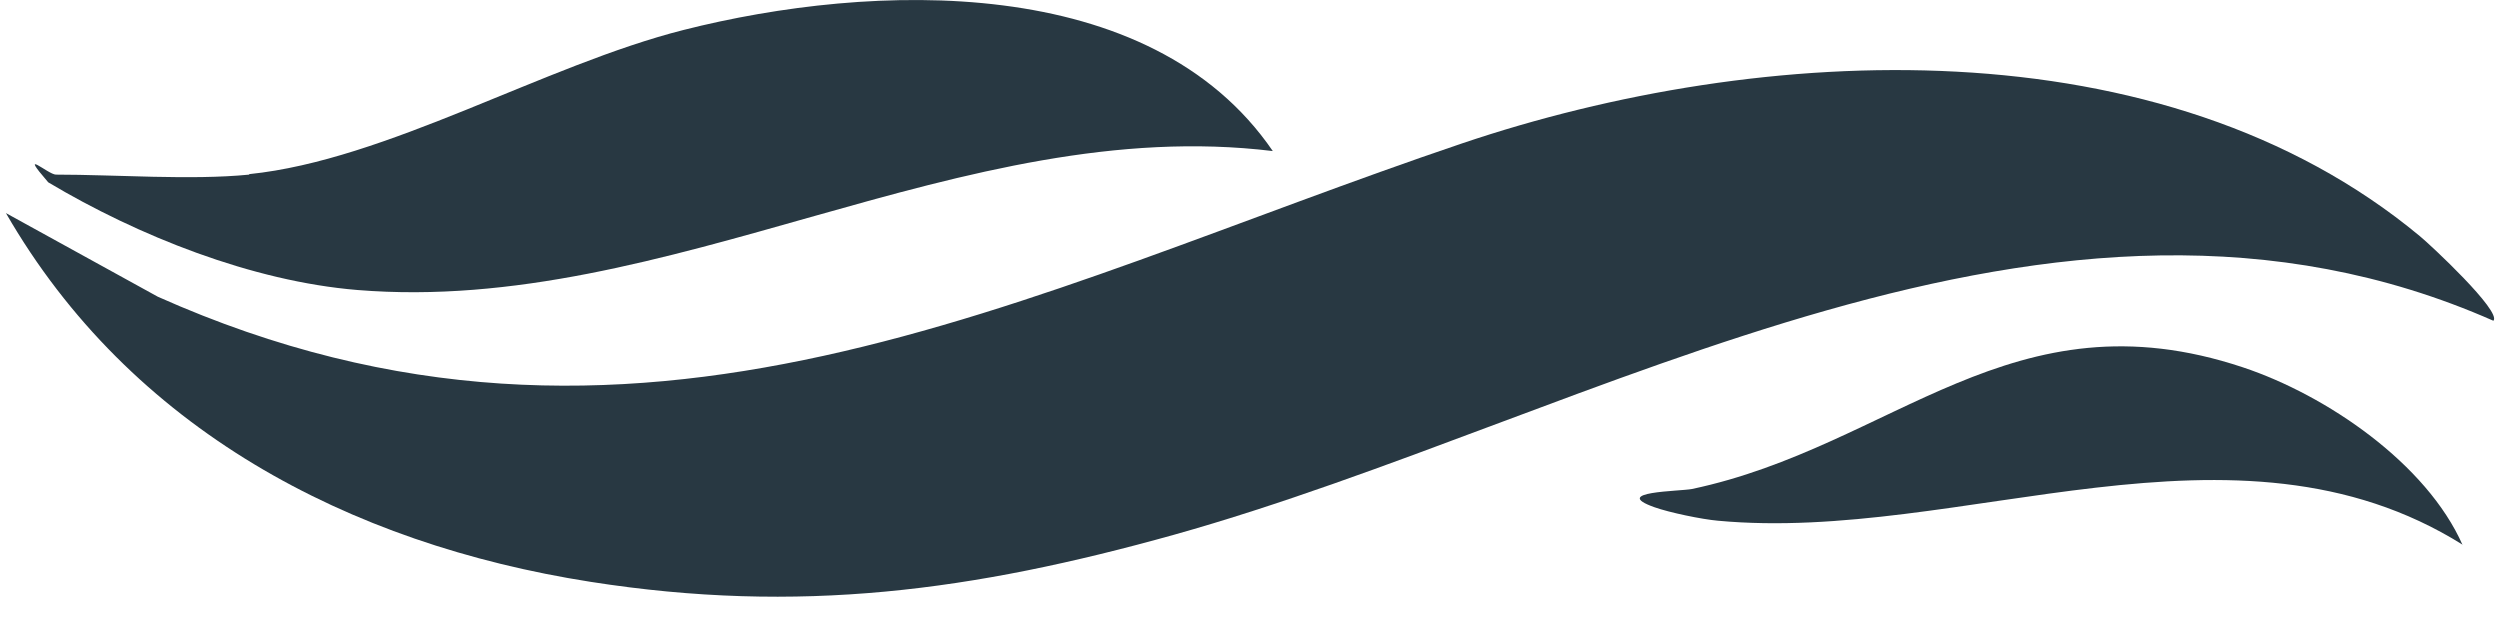
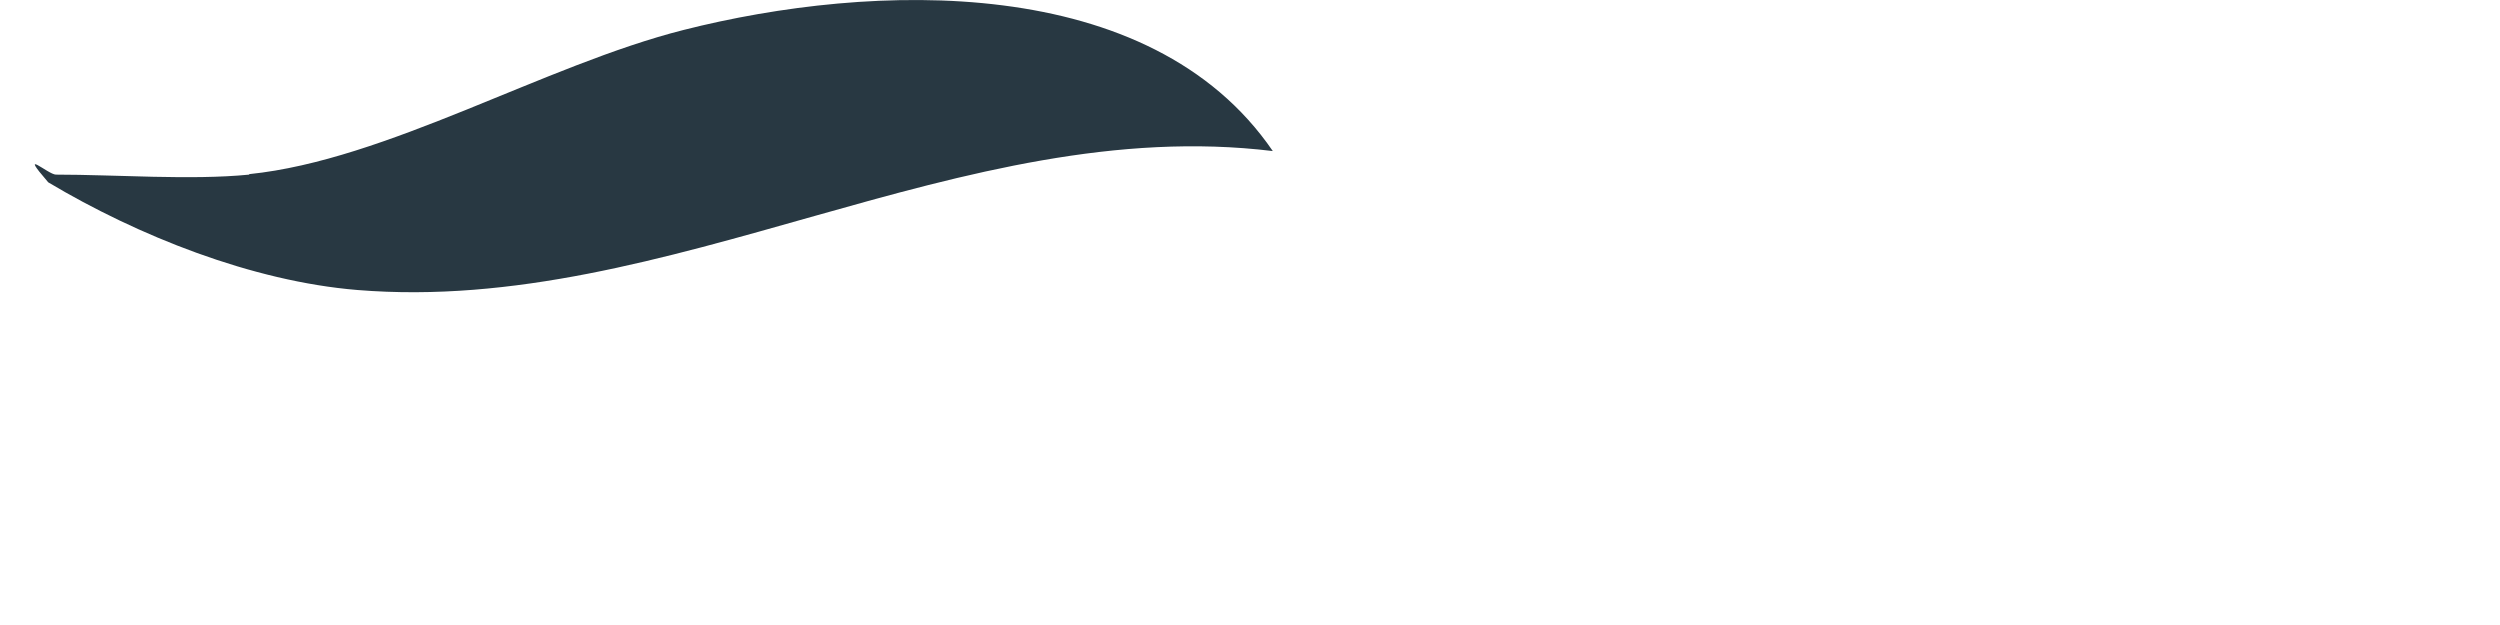
<svg xmlns="http://www.w3.org/2000/svg" width="52" height="13" viewBox="0 0 52 13" fill="none">
-   <path d="M51.863 6.672C42.683 2.622 33.203 8.662 24.423 11.122C20.233 12.292 16.623 12.782 12.283 12.102C7.243 11.312 2.713 8.922 0.123 4.432L3.283 6.172C13.213 10.602 21.243 6.082 30.413 2.982C36.633 0.882 44.973 0.462 50.333 4.912C50.543 5.082 52.043 6.482 51.863 6.672Z" fill="#283842" />
  <path d="M5.183 3.622C8.033 3.332 11.334 1.352 14.223 0.622C18.134 -0.368 23.924 -0.588 26.474 3.142C19.994 2.352 13.914 6.562 7.433 6.032C5.243 5.852 2.863 4.902 1.003 3.792C0.363 3.052 1.003 3.632 1.163 3.632C2.413 3.632 3.973 3.752 5.183 3.632V3.622Z" fill="#283842" />
-   <path d="M51.224 11.331C46.484 8.361 40.784 11.301 35.734 10.831C35.394 10.801 34.724 10.661 34.414 10.551C33.484 10.221 34.944 10.221 35.194 10.171C39.394 9.281 41.854 6.041 46.654 7.641C48.394 8.221 50.474 9.641 51.224 11.341V11.331Z" fill="#283842" />
</svg>